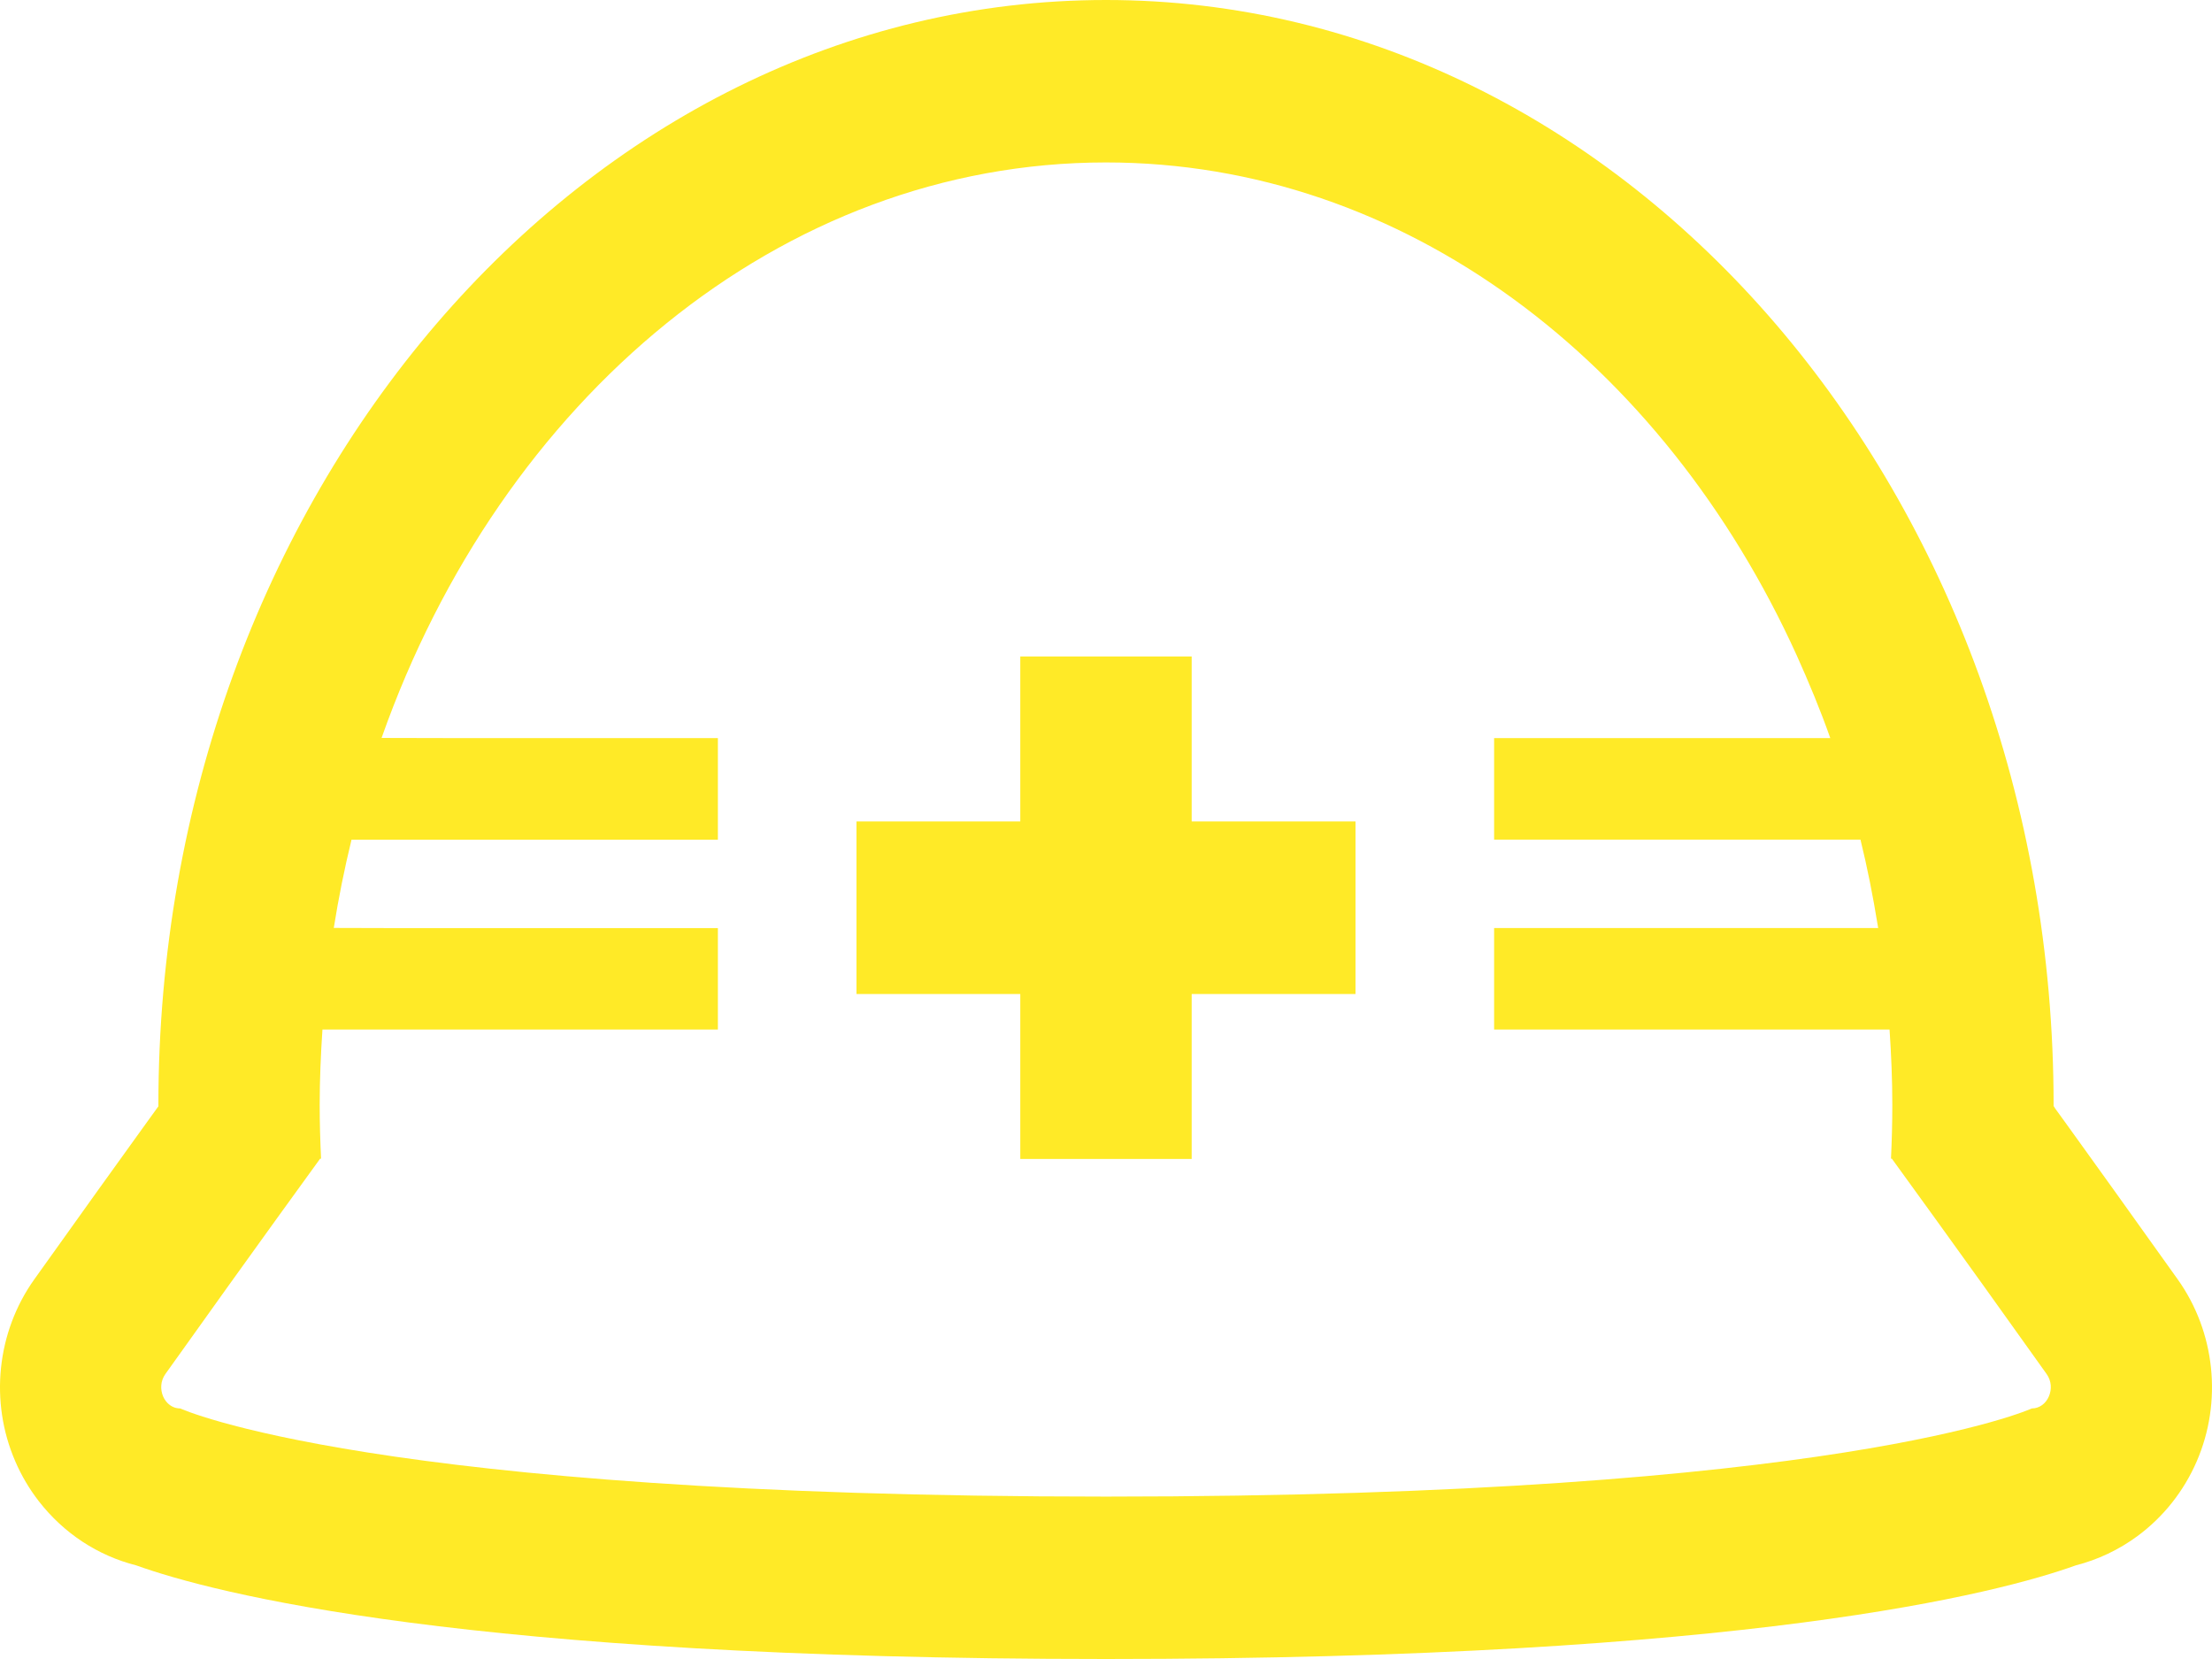
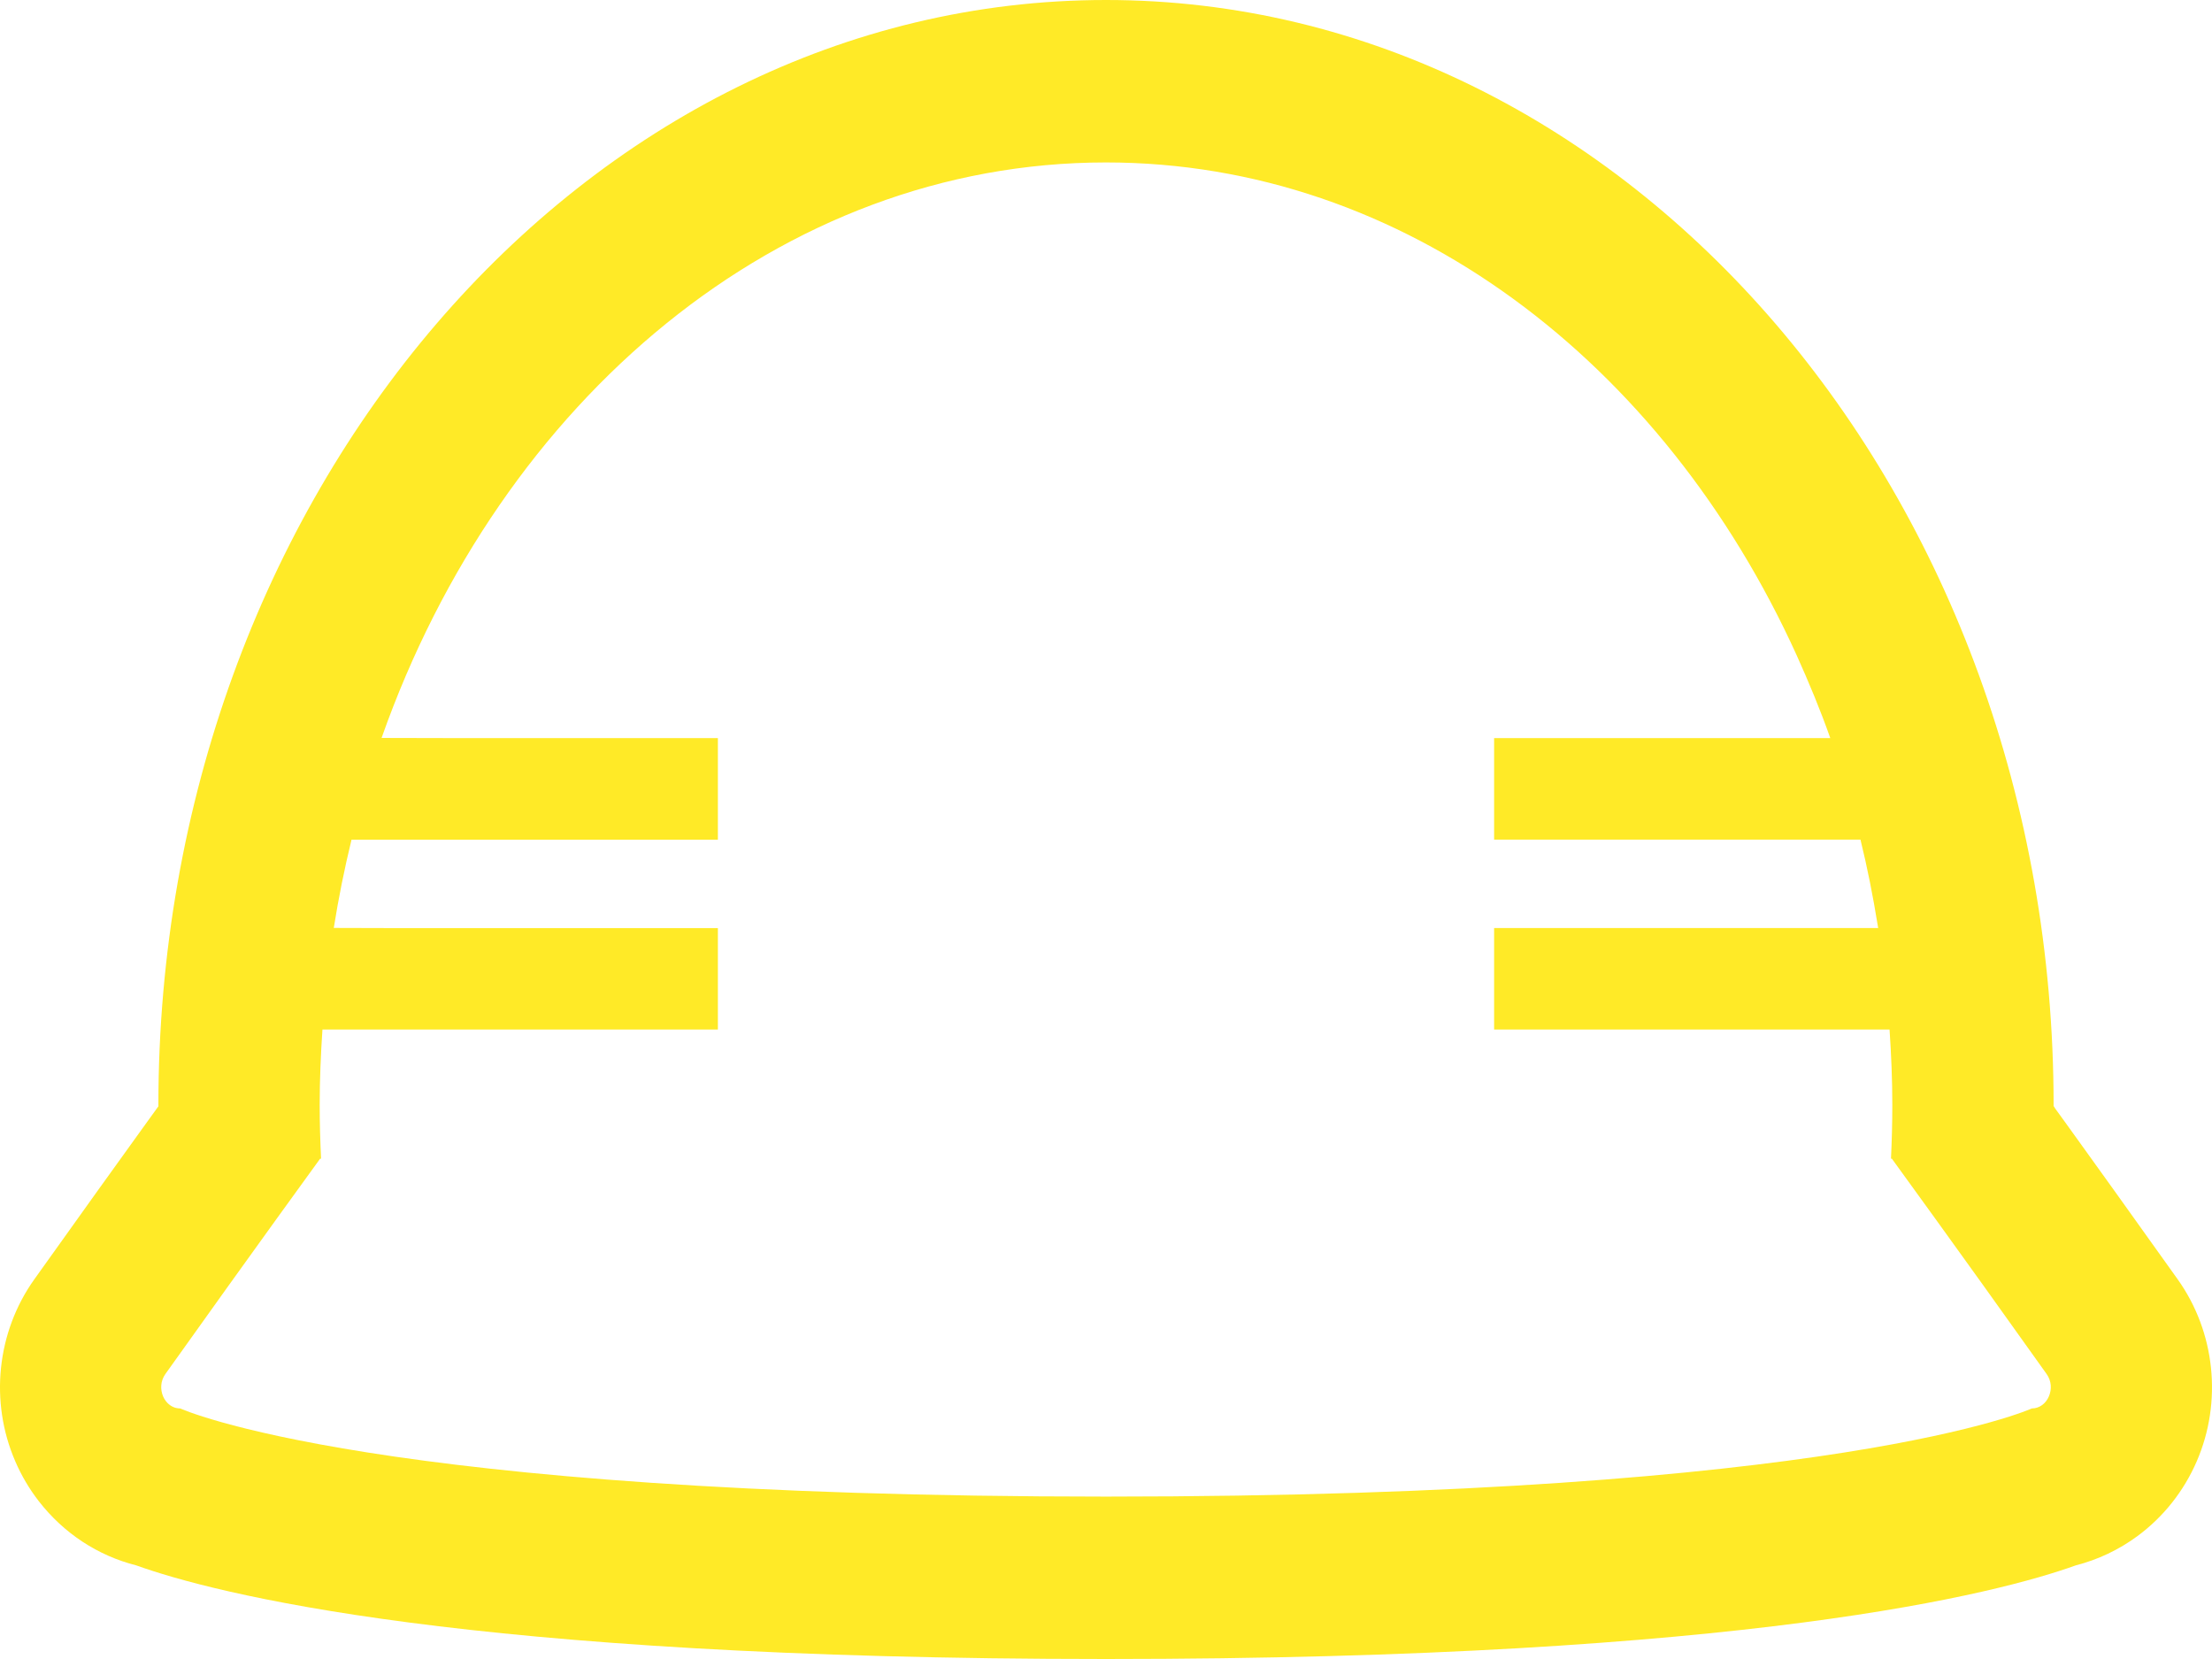
<svg xmlns="http://www.w3.org/2000/svg" width="48" height="36" viewBox="0 0 48 36" fill="none">
  <path d="M47.256 27.762C46.26 26.363 45.415 25.188 44.821 24.363C44.744 24.257 44.674 24.16 44.605 24.065L44.563 24.001V23.978C44.563 10.757 35.338 0 24 0C12.662 0 3.437 10.757 3.437 23.979C3.437 23.988 3.437 23.998 3.437 24.007C3.357 24.117 3.271 24.236 3.179 24.364C2.585 25.188 1.74 26.363 0.744 27.762C-0.07 28.904 -0.229 30.417 0.331 31.709C0.465 32.021 0.637 32.311 0.842 32.576C1.385 33.275 2.126 33.758 2.955 33.968C4.629 34.569 10.078 36 24 36C37.922 36 43.376 34.569 45.048 33.967C45.525 33.845 45.975 33.632 46.381 33.334C46.944 32.919 47.389 32.358 47.669 31.71C48.229 30.417 48.07 28.904 47.256 27.762V27.762ZM39.716 16.017H32.422V18.22H40.372C40.521 18.826 40.643 19.444 40.745 20.072C40.748 20.094 40.753 20.116 40.756 20.138H32.422V22.341H41.003C41.039 22.882 41.063 23.427 41.063 23.979C41.063 24.37 41.052 24.758 41.034 25.143H41.053C41.053 25.143 41.397 25.615 41.989 26.436C42.581 27.256 43.421 28.424 44.412 29.817C44.519 29.967 44.525 30.153 44.46 30.302C44.428 30.377 44.378 30.442 44.316 30.488C44.252 30.535 44.176 30.563 44.09 30.563C44.088 30.563 39.935 32.476 24 32.476C8.065 32.476 3.912 30.563 3.911 30.563C3.781 30.563 3.674 30.5 3.601 30.406C3.576 30.375 3.556 30.34 3.54 30.303C3.476 30.154 3.481 29.967 3.588 29.817C4.579 28.424 5.42 27.256 6.011 26.436C6.601 25.618 6.944 25.147 6.946 25.144H6.952V25.143H6.967C6.949 24.758 6.937 24.371 6.937 23.979C6.937 23.427 6.961 22.882 6.997 22.341H15.578V20.139H8.37L7.243 20.136C7.346 19.486 7.475 18.847 7.628 18.221H15.578V16.017H10.059L8.28 16.013C10.871 8.674 16.934 3.525 24 3.525C30.474 3.525 36.097 7.853 38.988 14.22C39.25 14.803 39.499 15.397 39.717 16.017L39.716 16.017Z" fill="#FFEA27" />
-   <path d="M25.859 14.246H22.14V17.825H18.586V21.57H22.14V25.149H25.859V21.57H29.414V17.825H25.859V14.246Z" fill="#FFEA27" />
</svg>